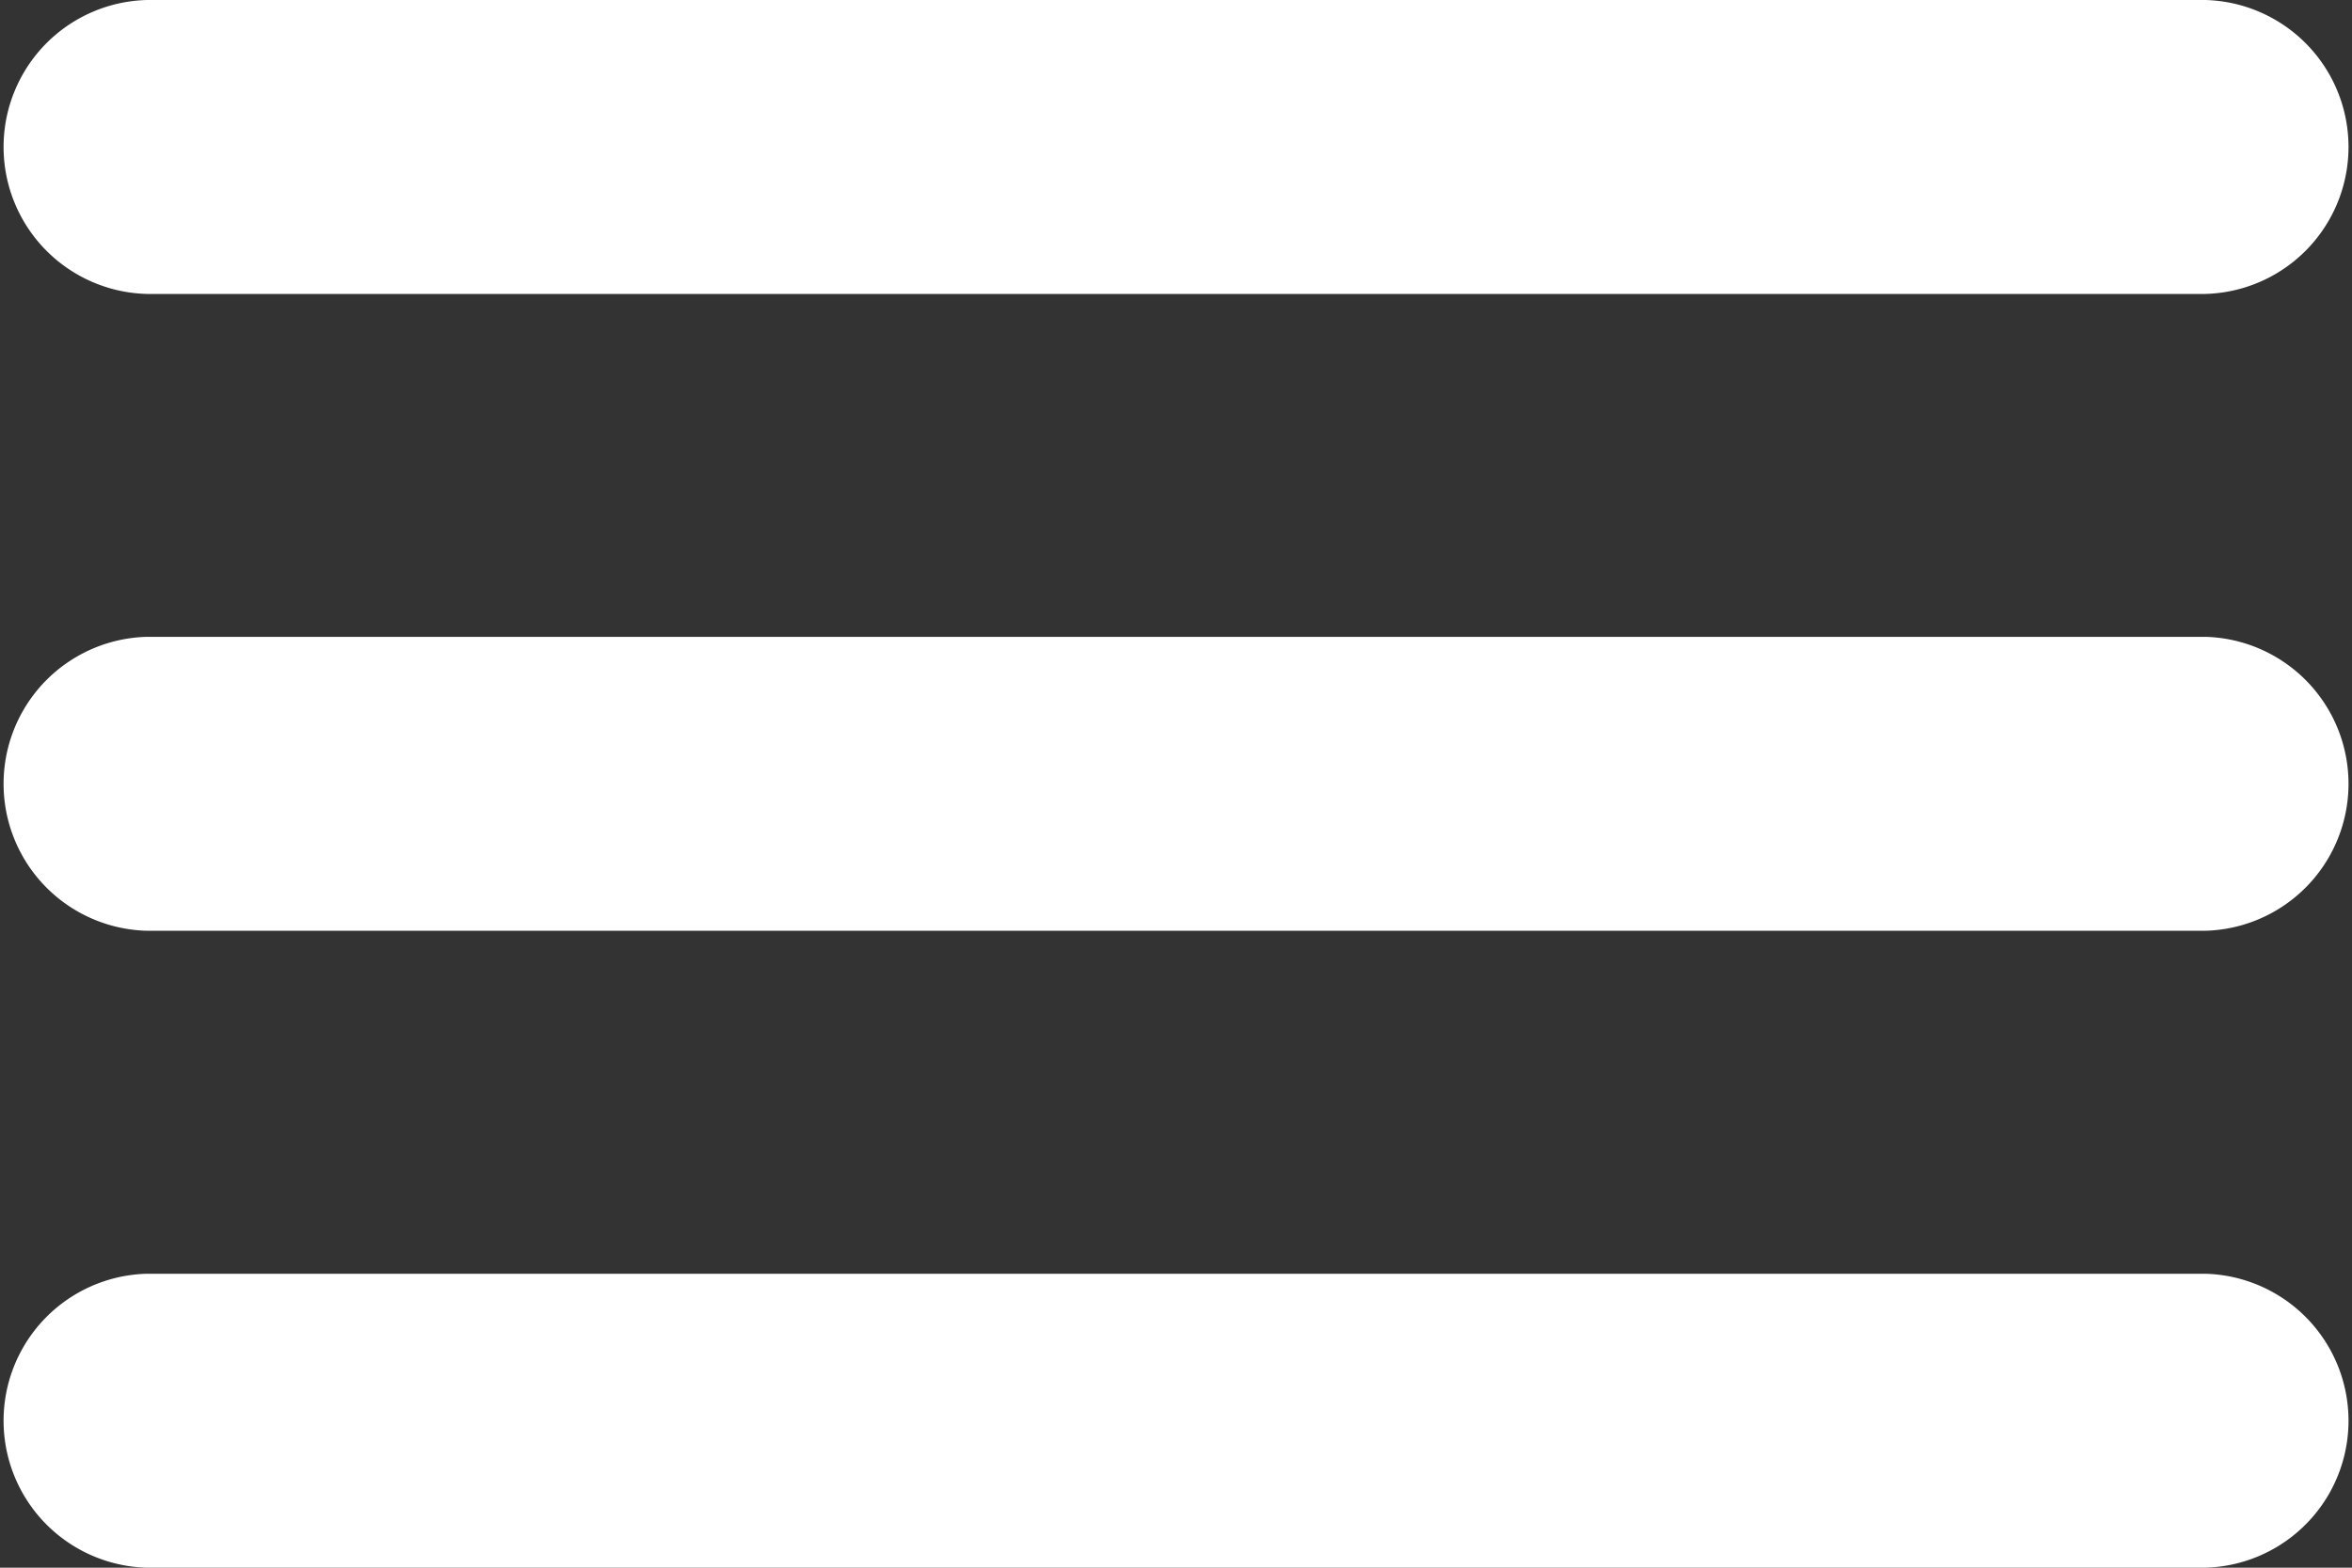
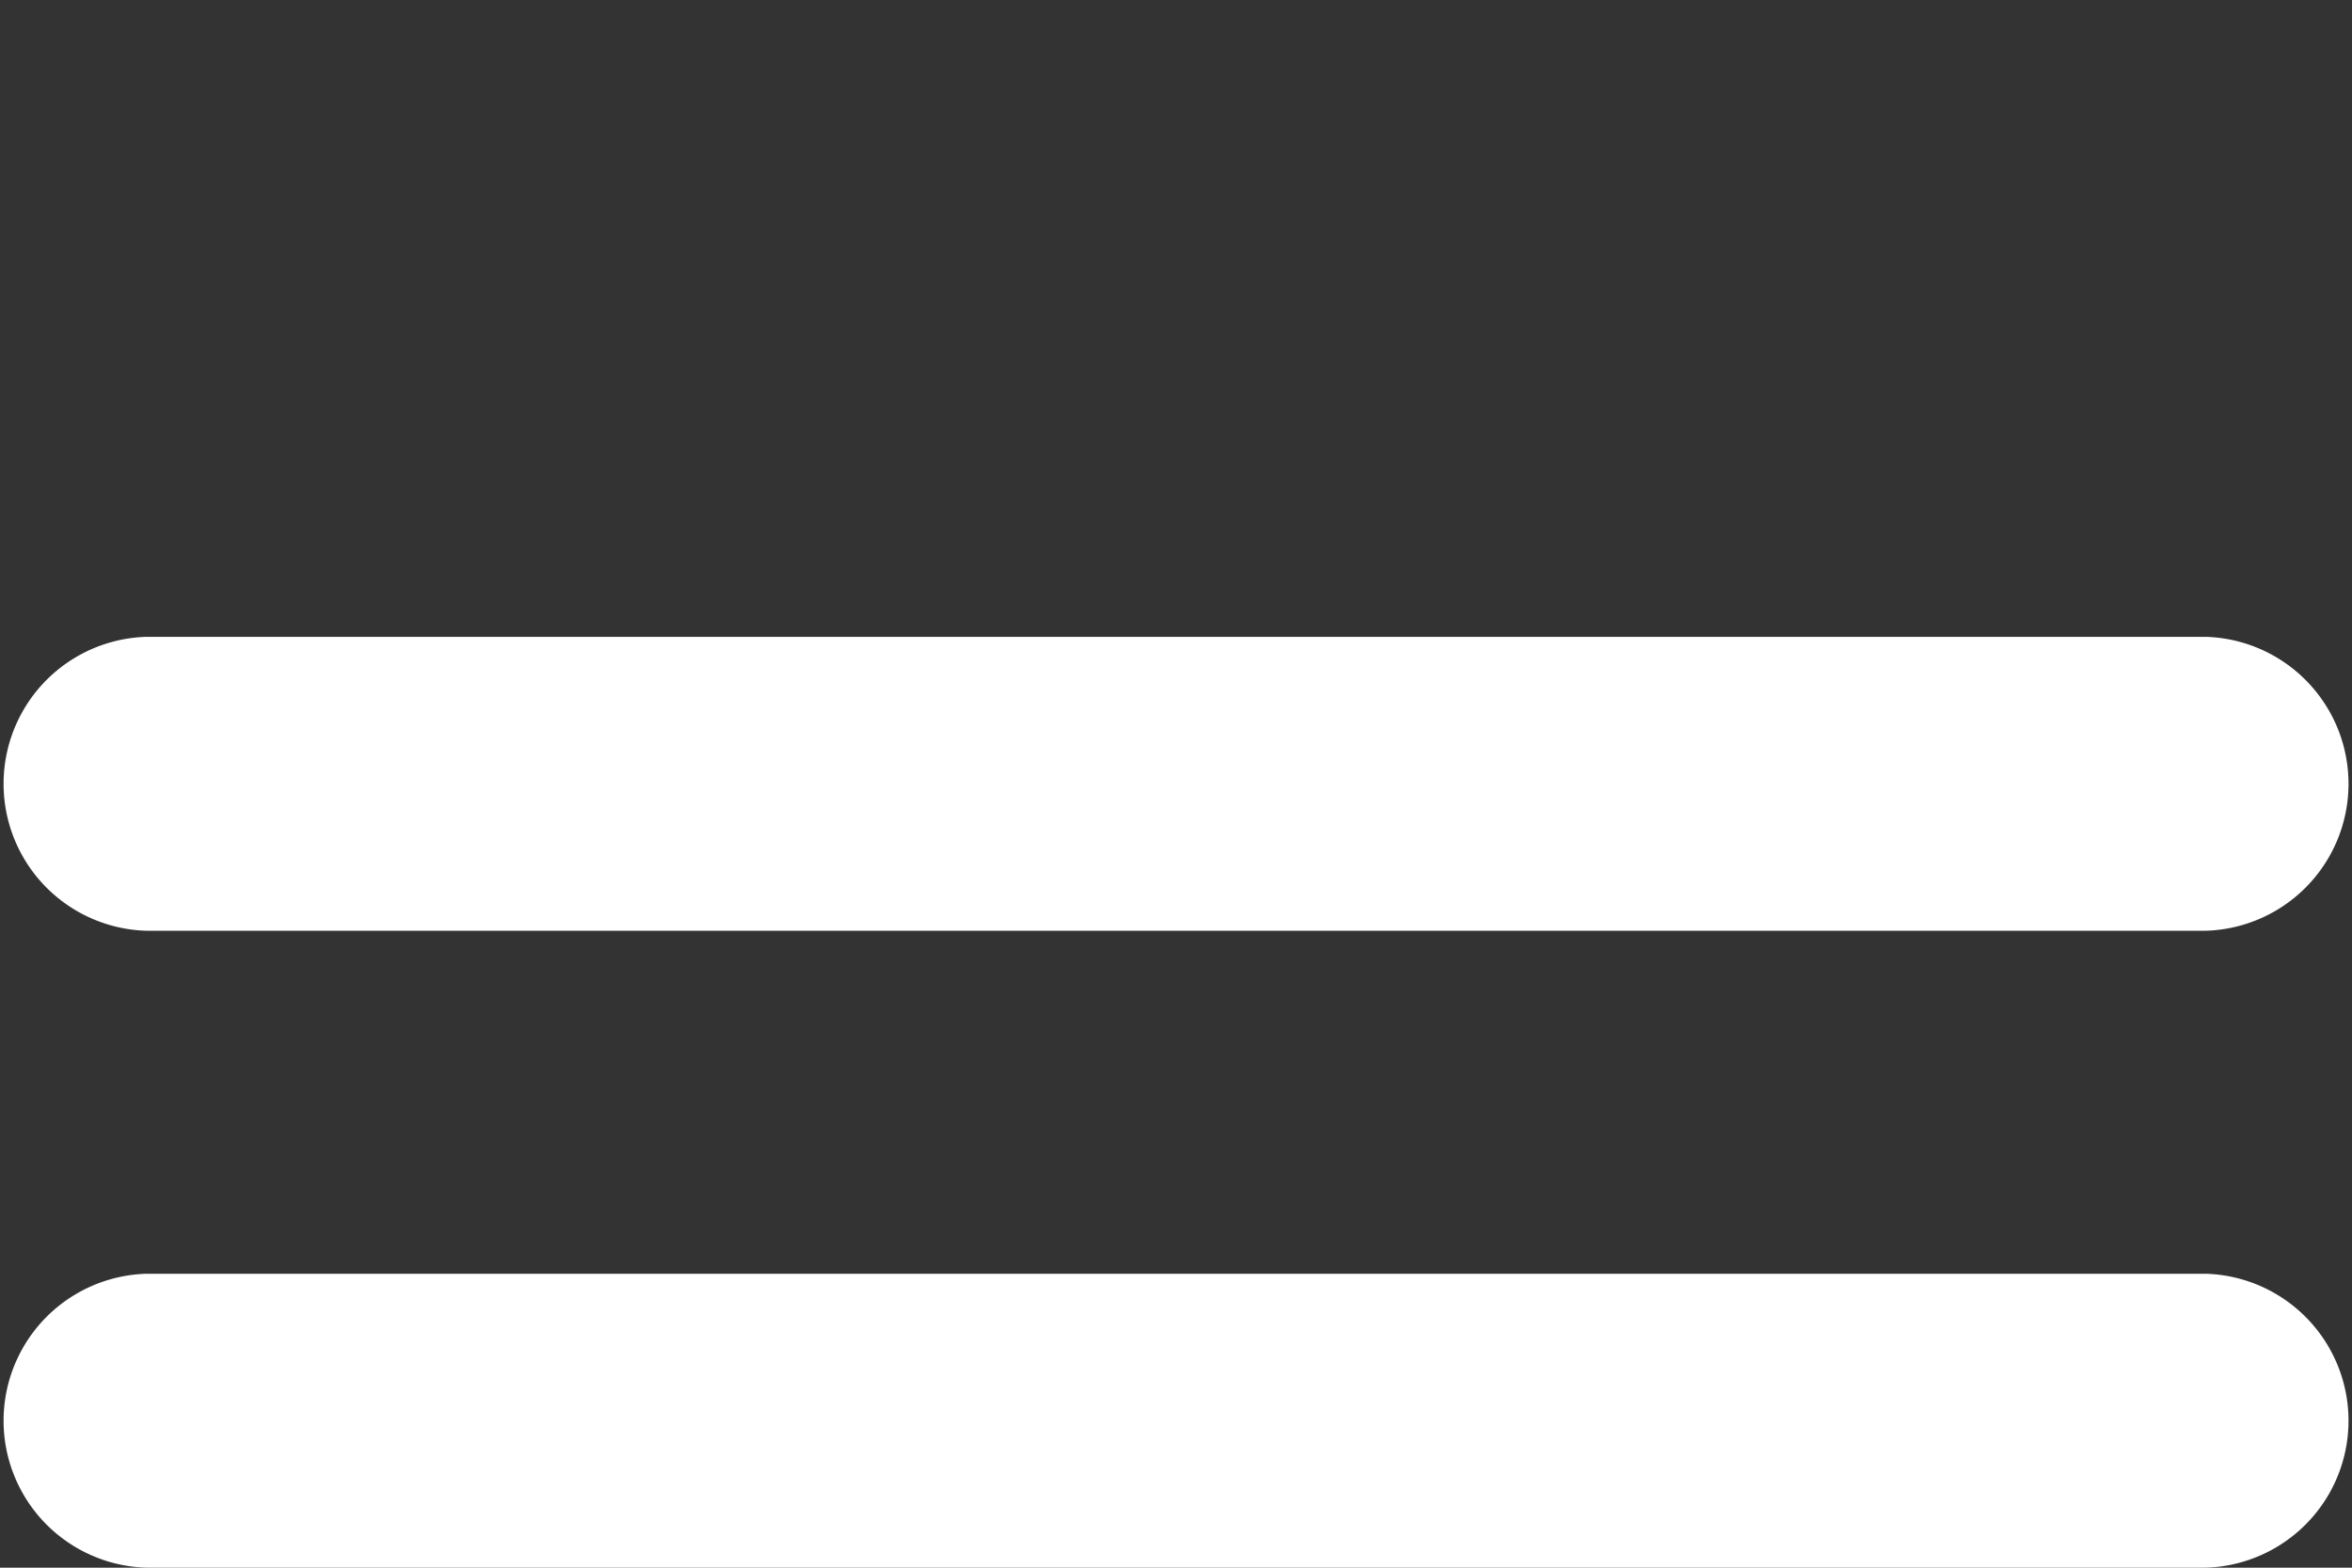
<svg xmlns="http://www.w3.org/2000/svg" width="27" height="18" viewBox="0 0 27 18">
  <rect x="0" y="0" width="27" height="18" fill="#333333" stroke="none" />
  <defs>
    <style>.a{fill:#fff;}</style>
  </defs>
  <g transform="translate(-64 -128)">
-     <path class="a" d="M89.313,131.375H65.688a1.688,1.688,0,0,1,0-3.375H89.313a1.688,1.688,0,0,1,0,3.375Z" />
    <path class="a" d="M89.313,235.375H65.688a1.688,1.688,0,0,1,0-3.375H89.313a1.688,1.688,0,0,1,0,3.375Z" transform="translate(0 -96.688)" />
    <path class="a" d="M89.313,339.375H65.688a1.688,1.688,0,0,1,0-3.375H89.313a1.688,1.688,0,0,1,0,3.375Z" transform="translate(0 -193.375)" />
  </g>
</svg>